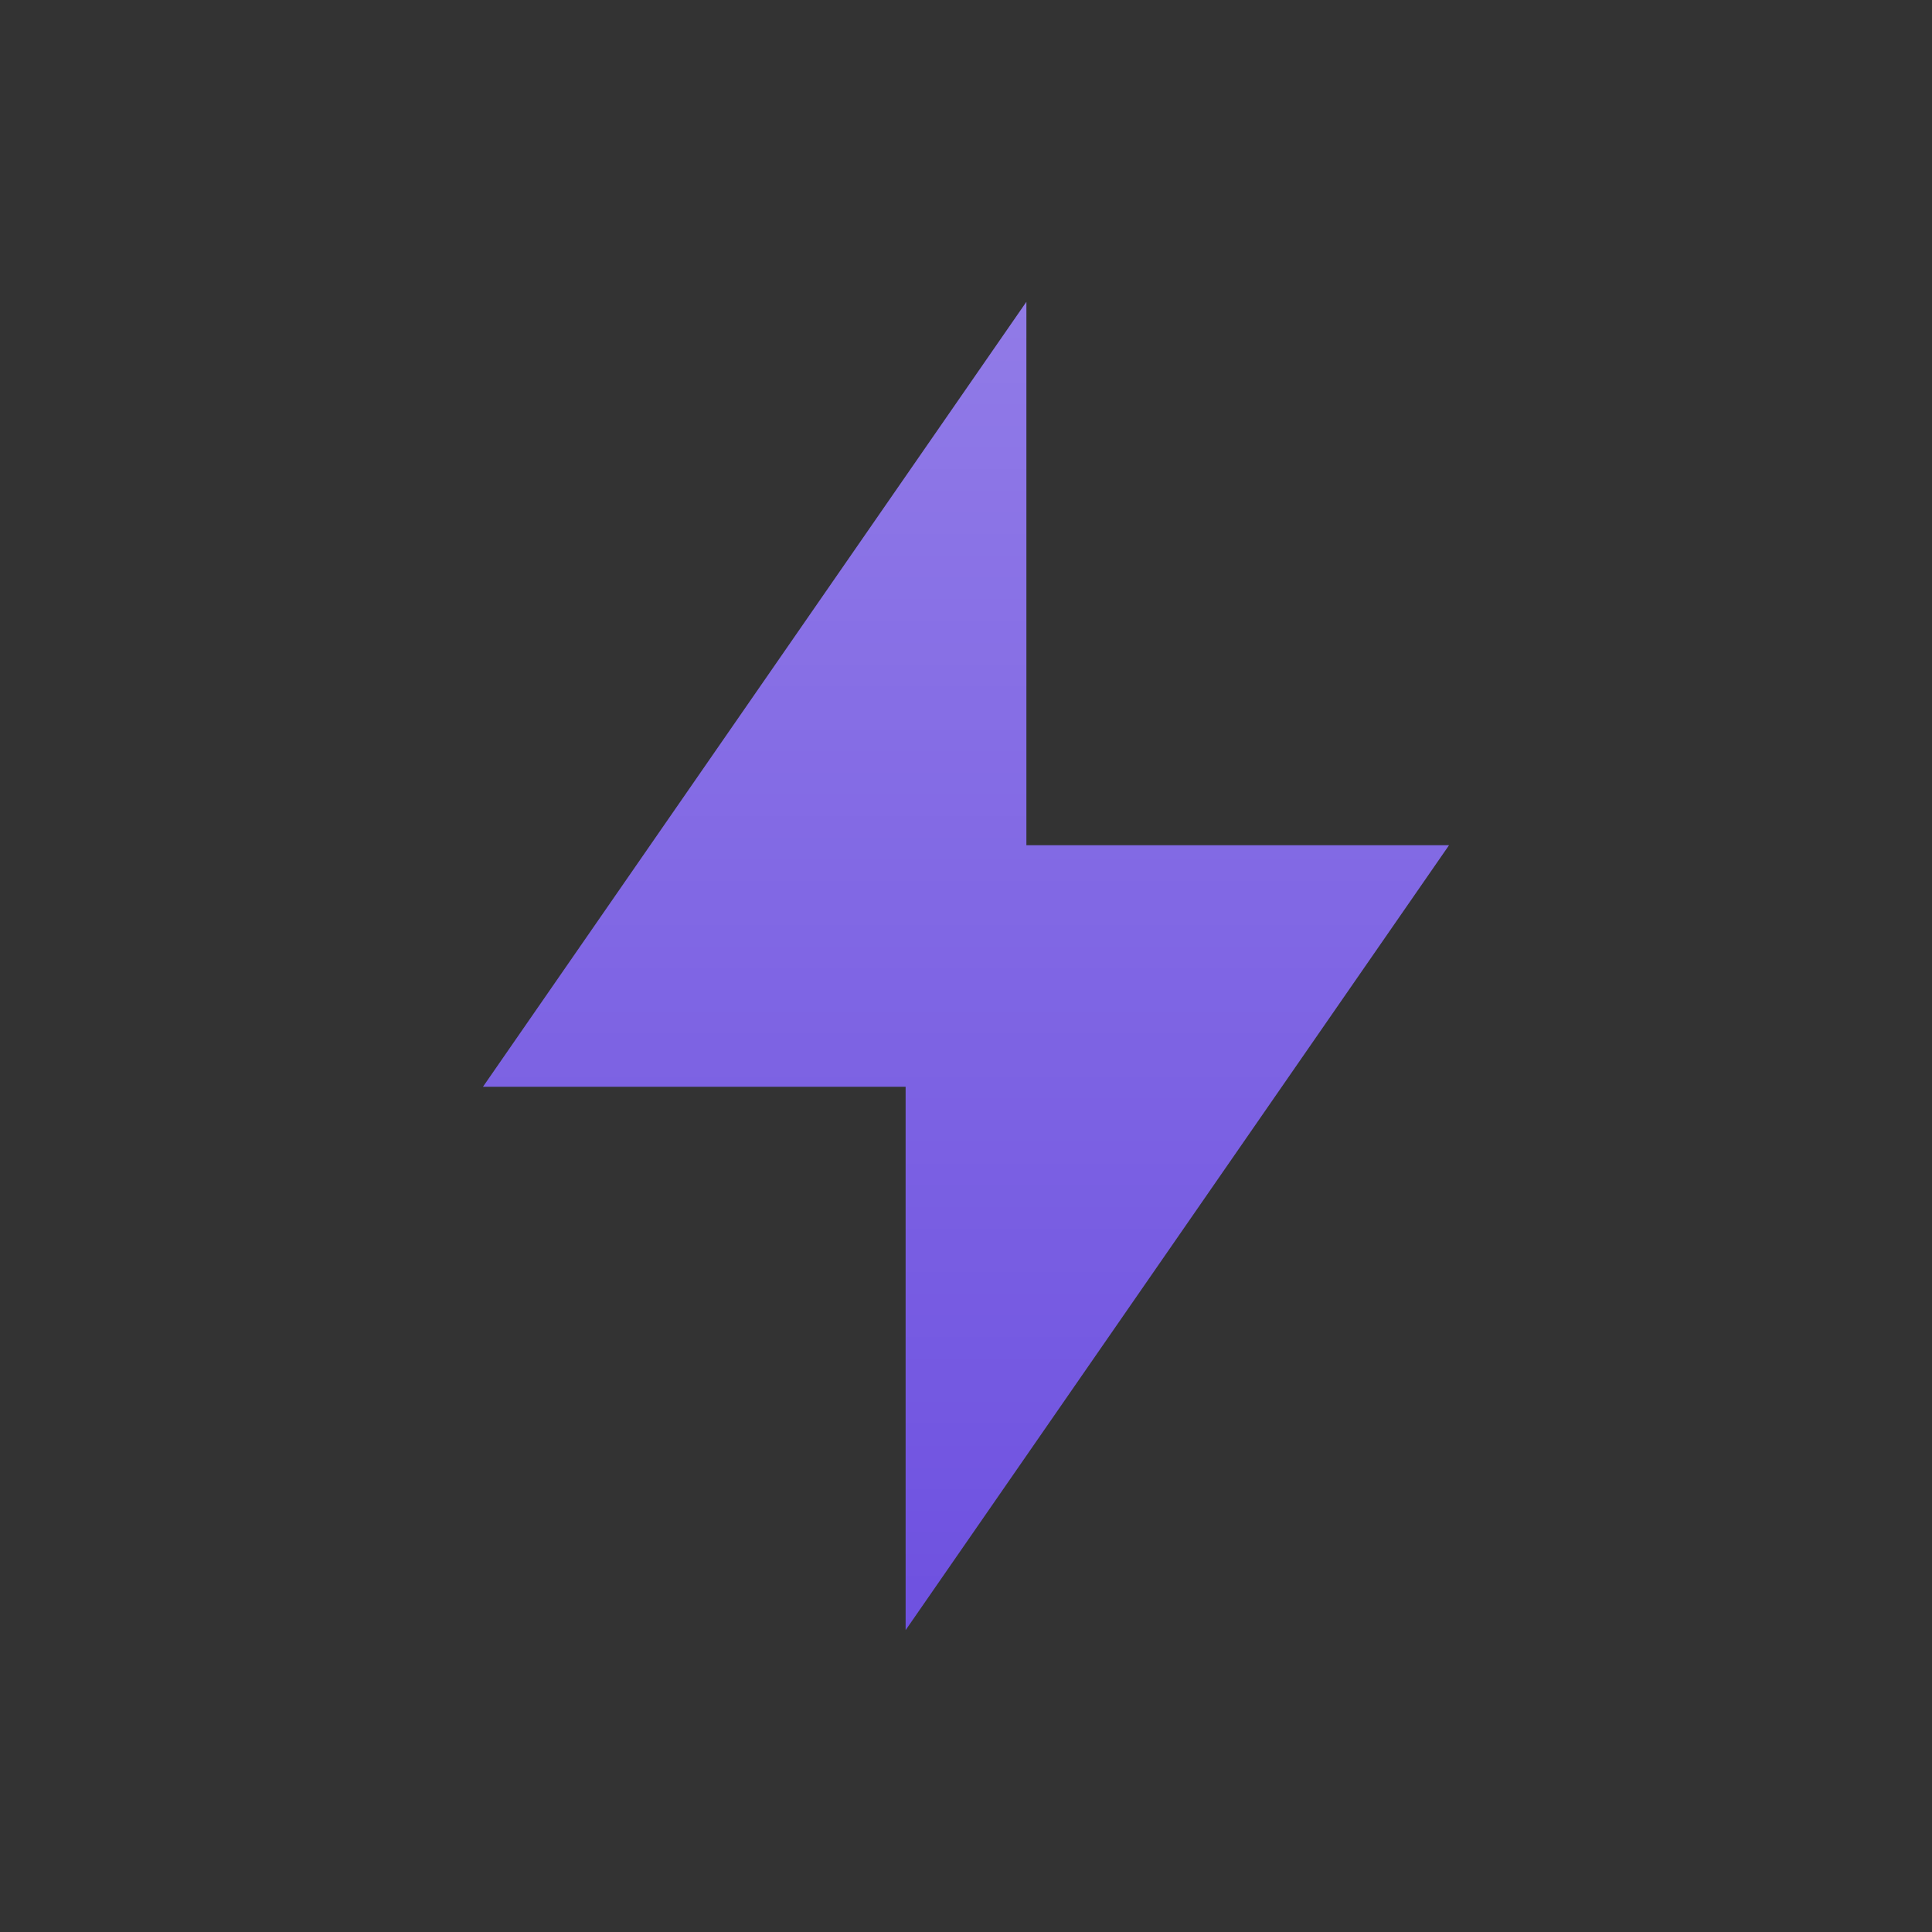
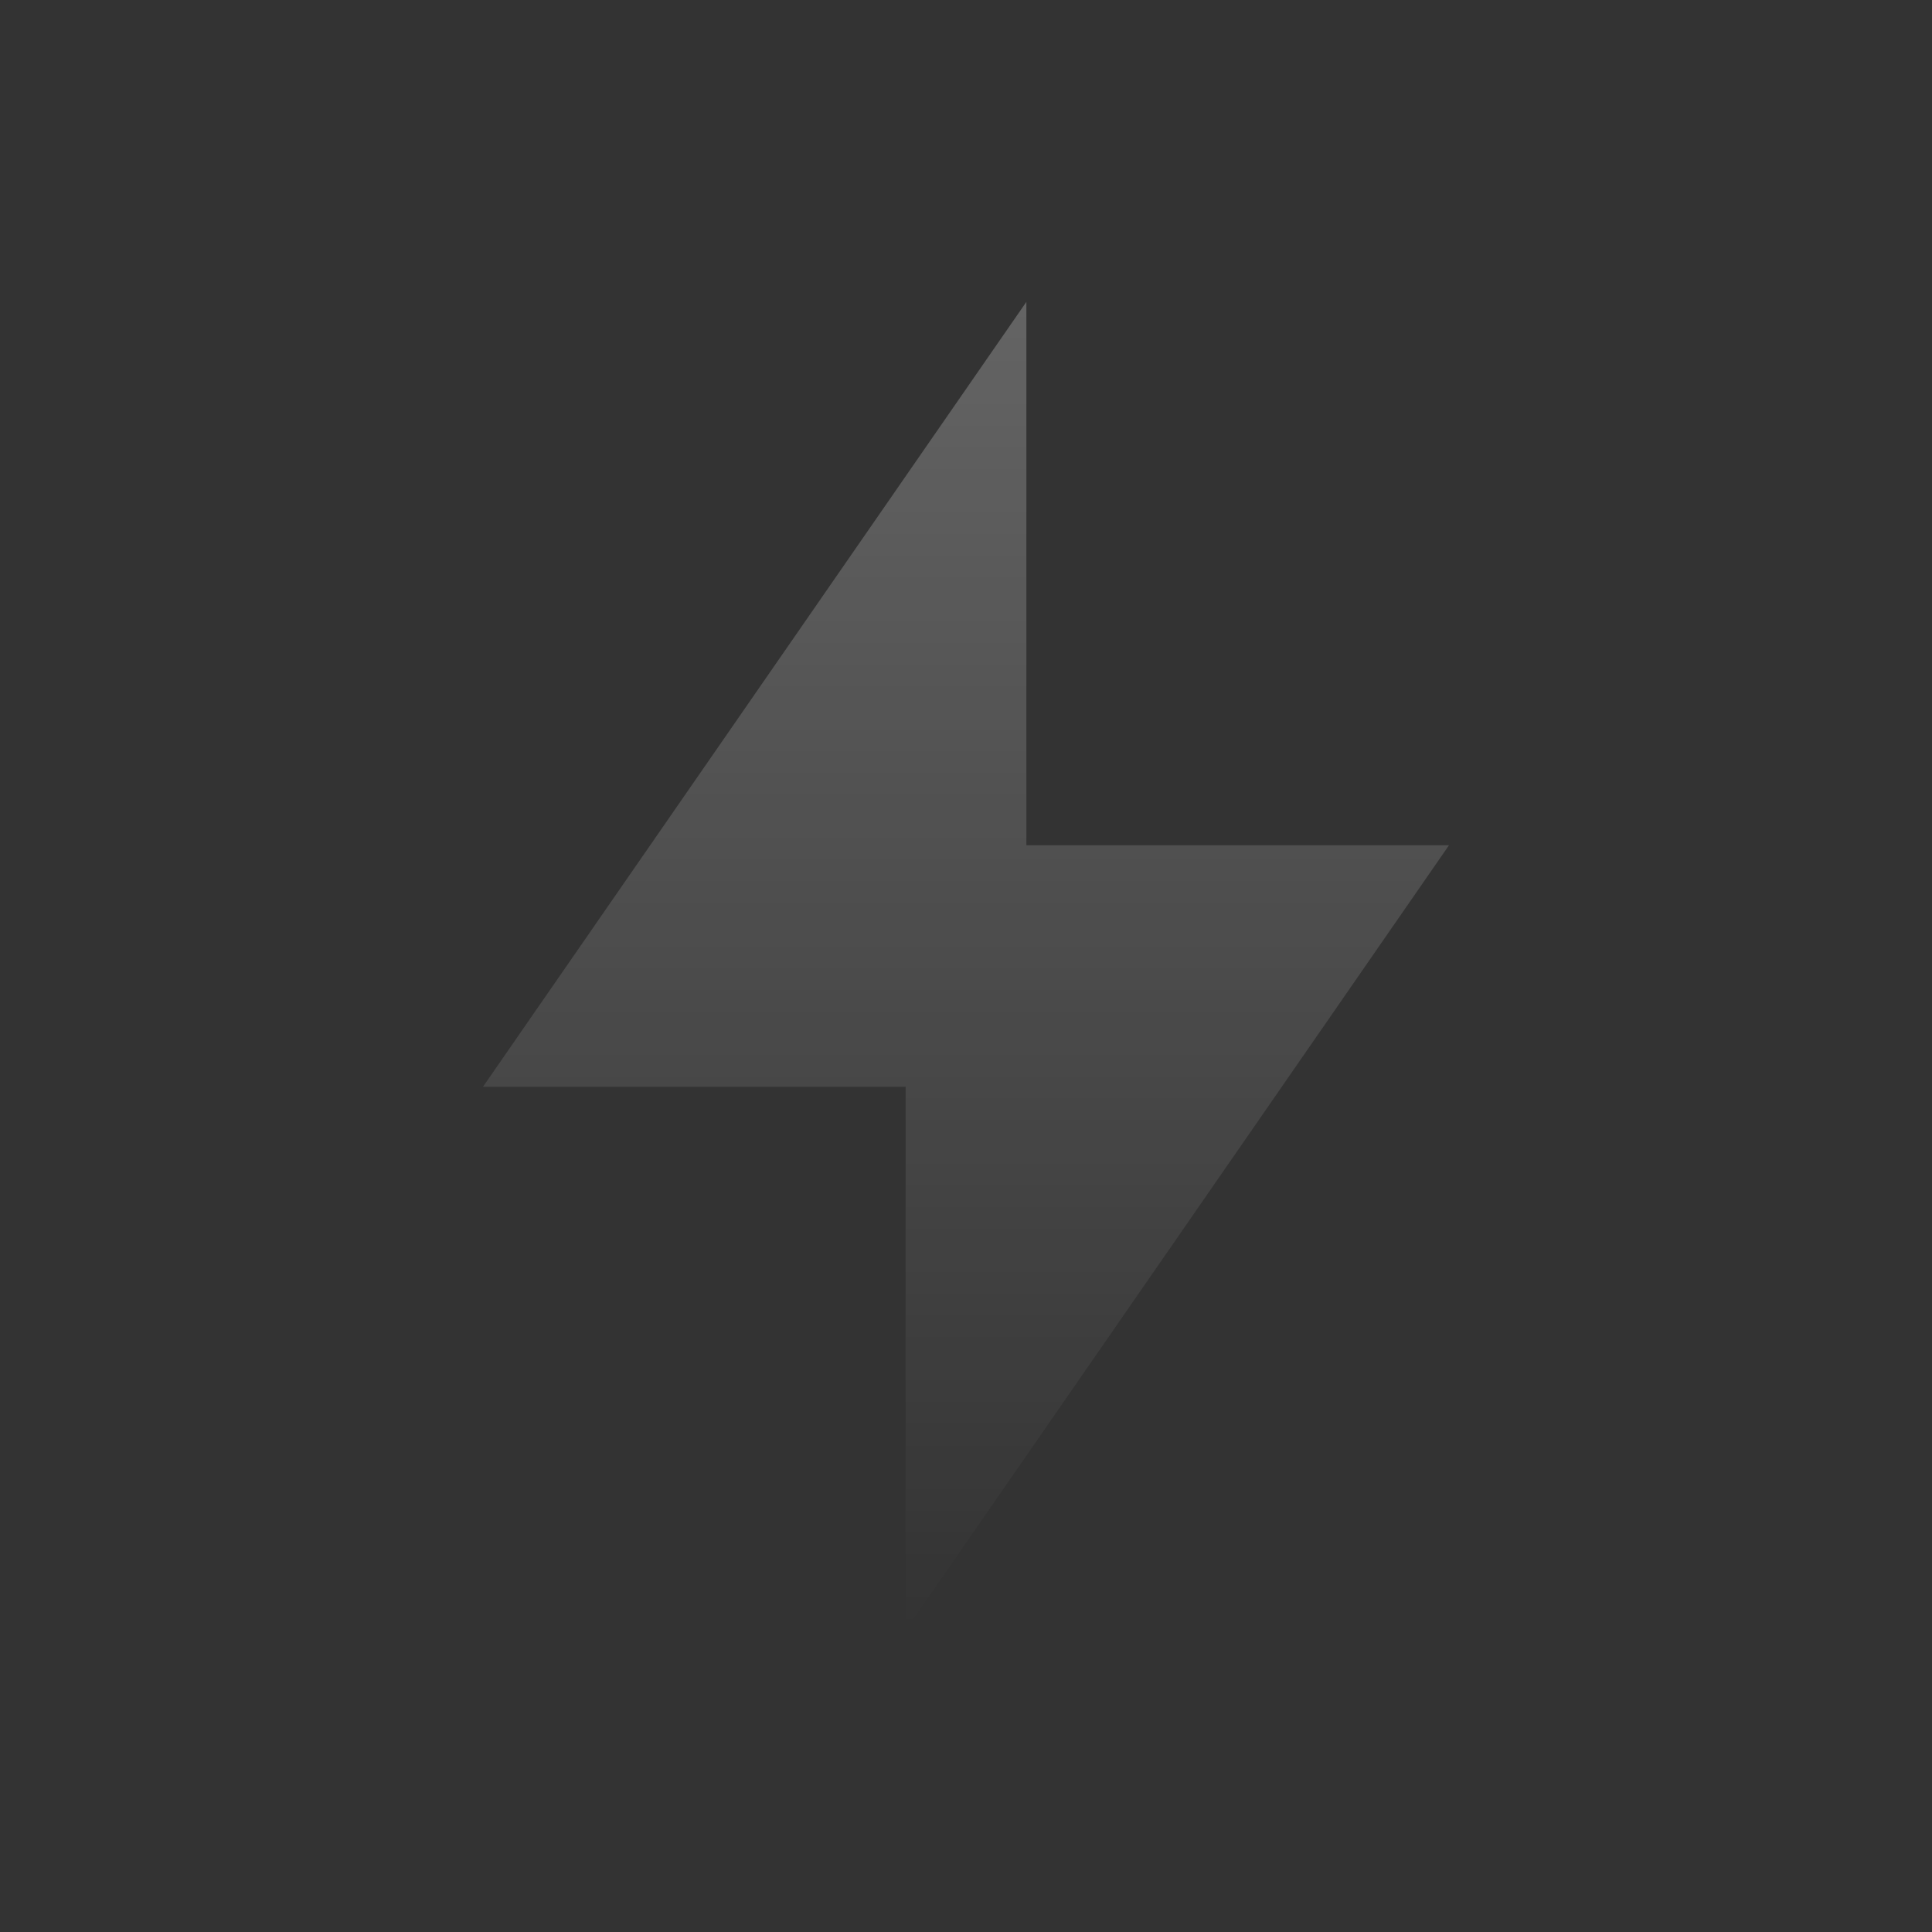
<svg xmlns="http://www.w3.org/2000/svg" width="32" height="32" fill="none">
  <rect width="100%" height="100%" fill="#333333" stroke="none" />
-   <path fill="#6E51E0" d="M17 14h7l-9 13v-9H8l9-13v9z" />
  <path fill="url(#a)" fill-opacity=".24" d="M17 14h7l-9 13v-9H8l9-13v9z" />
  <defs>
    <linearGradient id="a" x1="16" x2="16" y1="5" y2="27" gradientUnits="userSpaceOnUse">
      <stop stop-color="#fff" />
      <stop offset="1" stop-color="#fff" stop-opacity="0" />
    </linearGradient>
  </defs>
</svg>